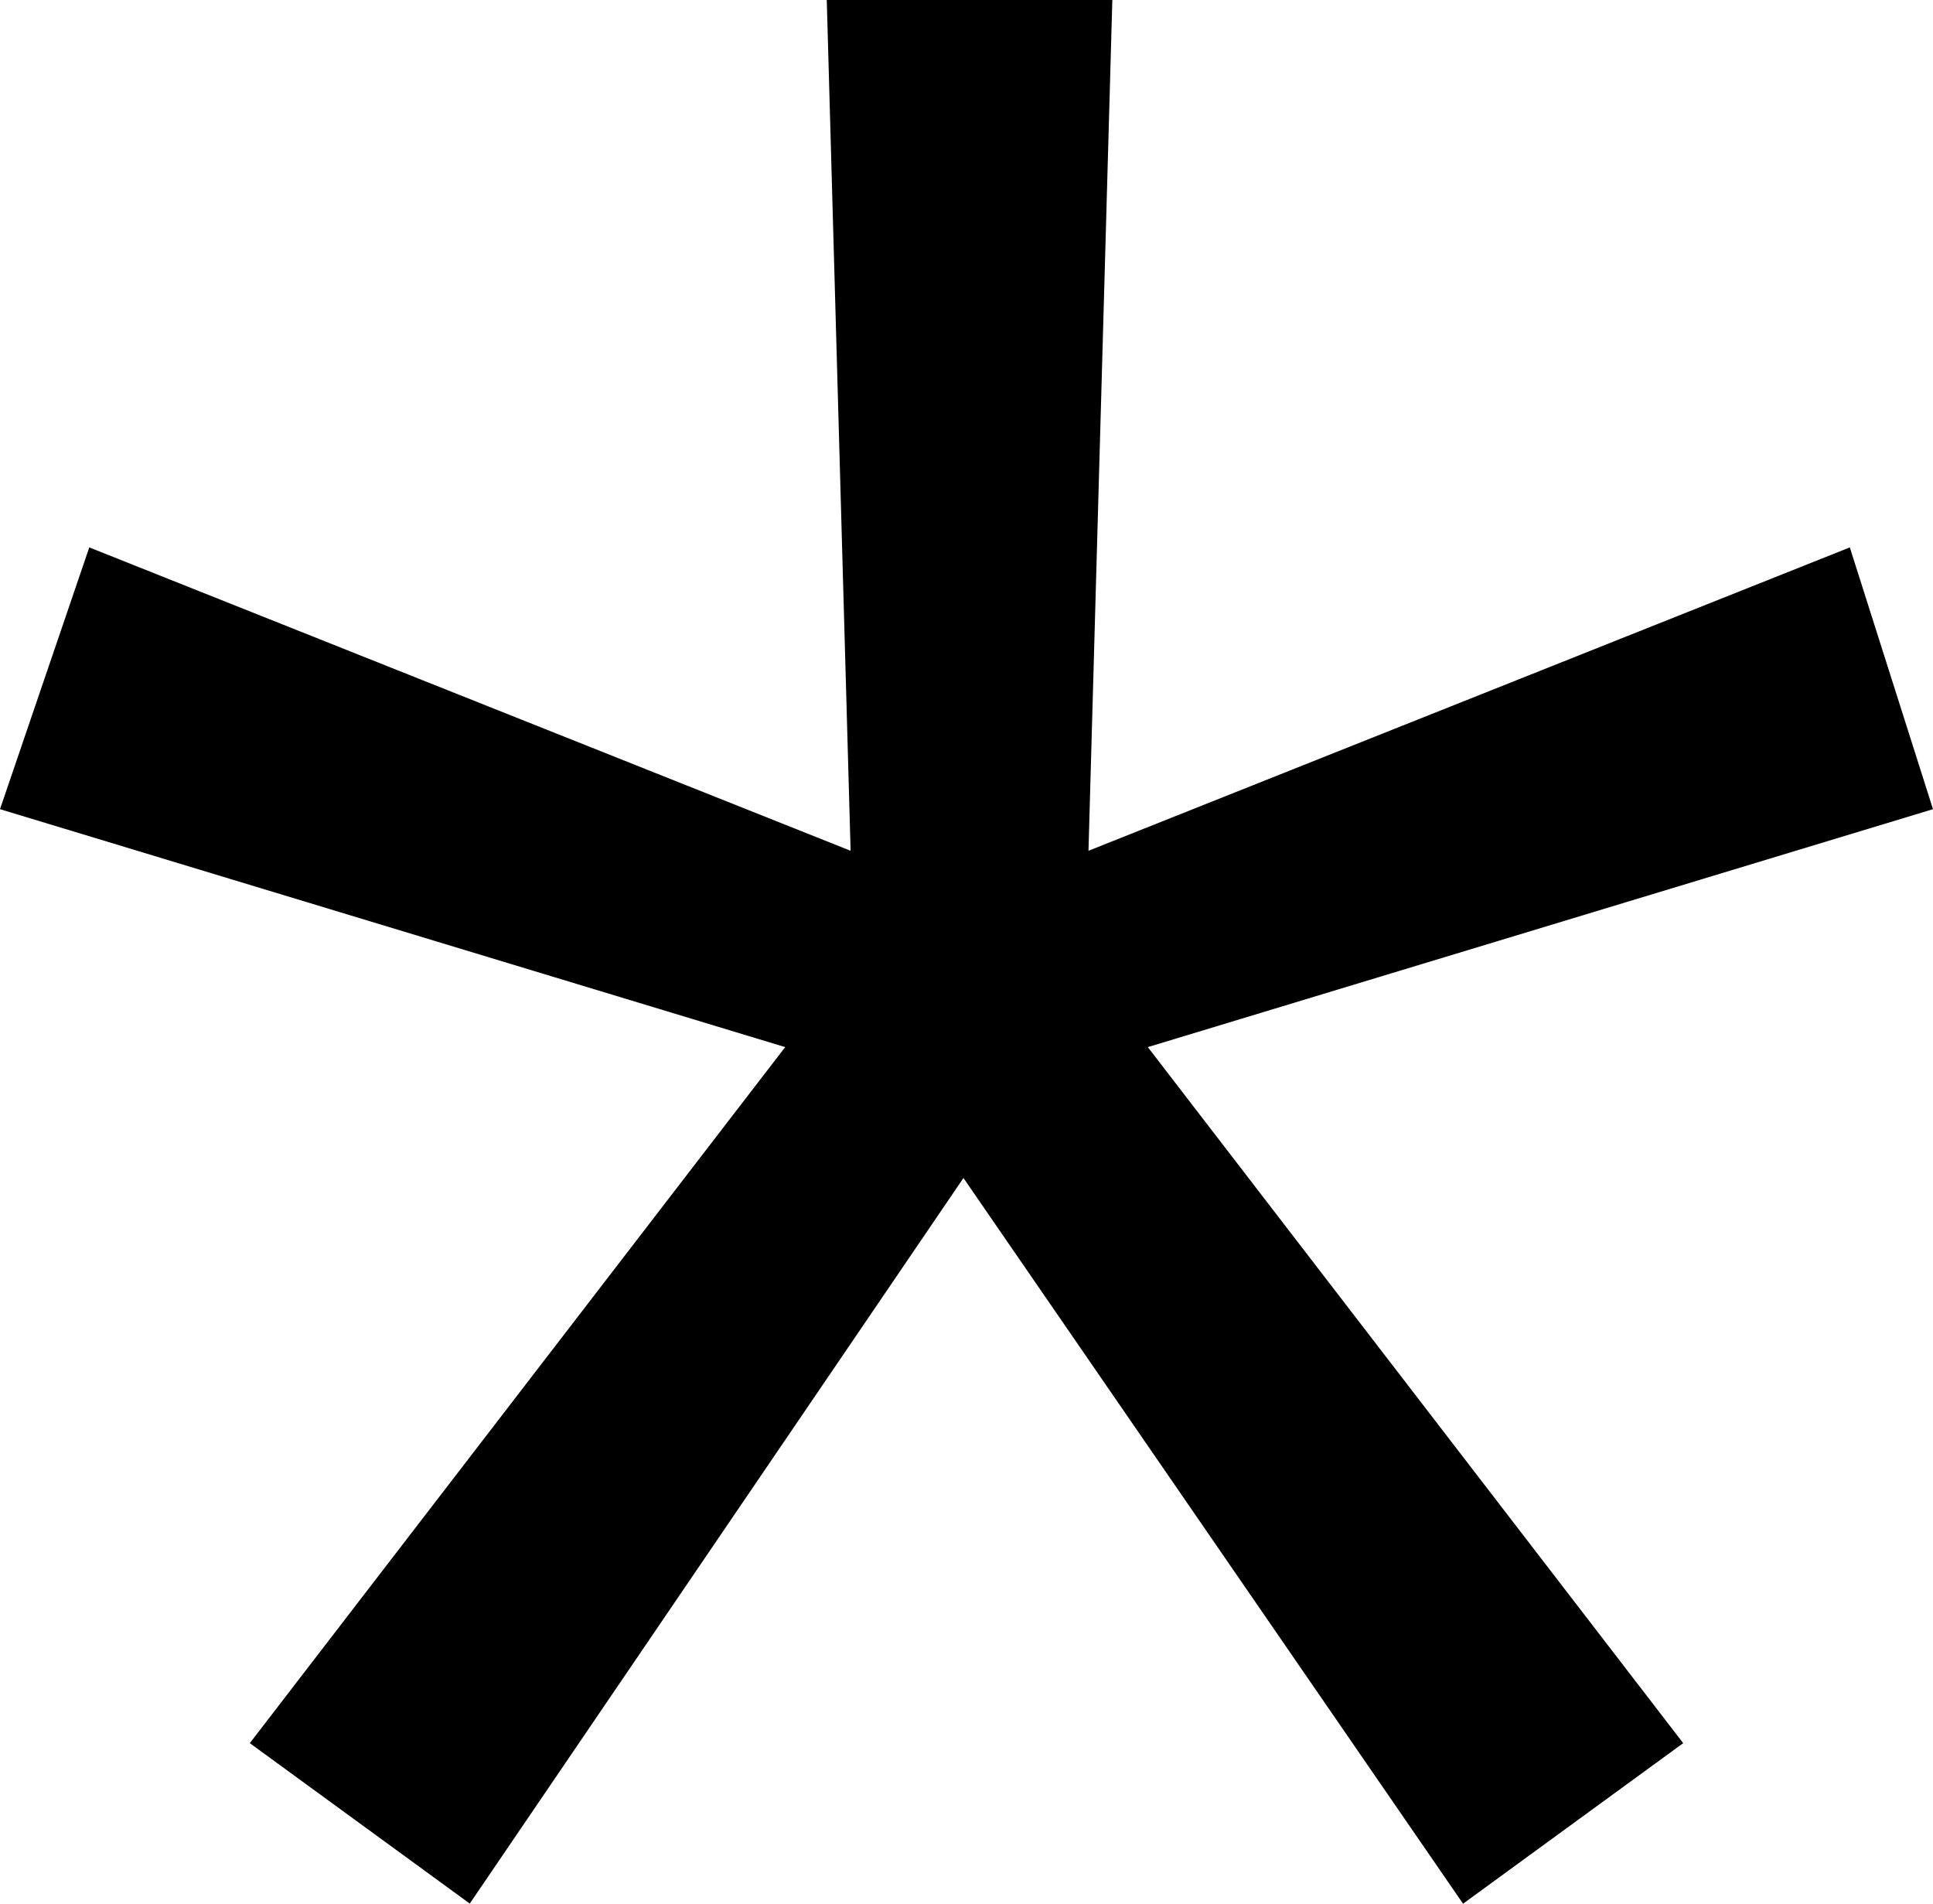
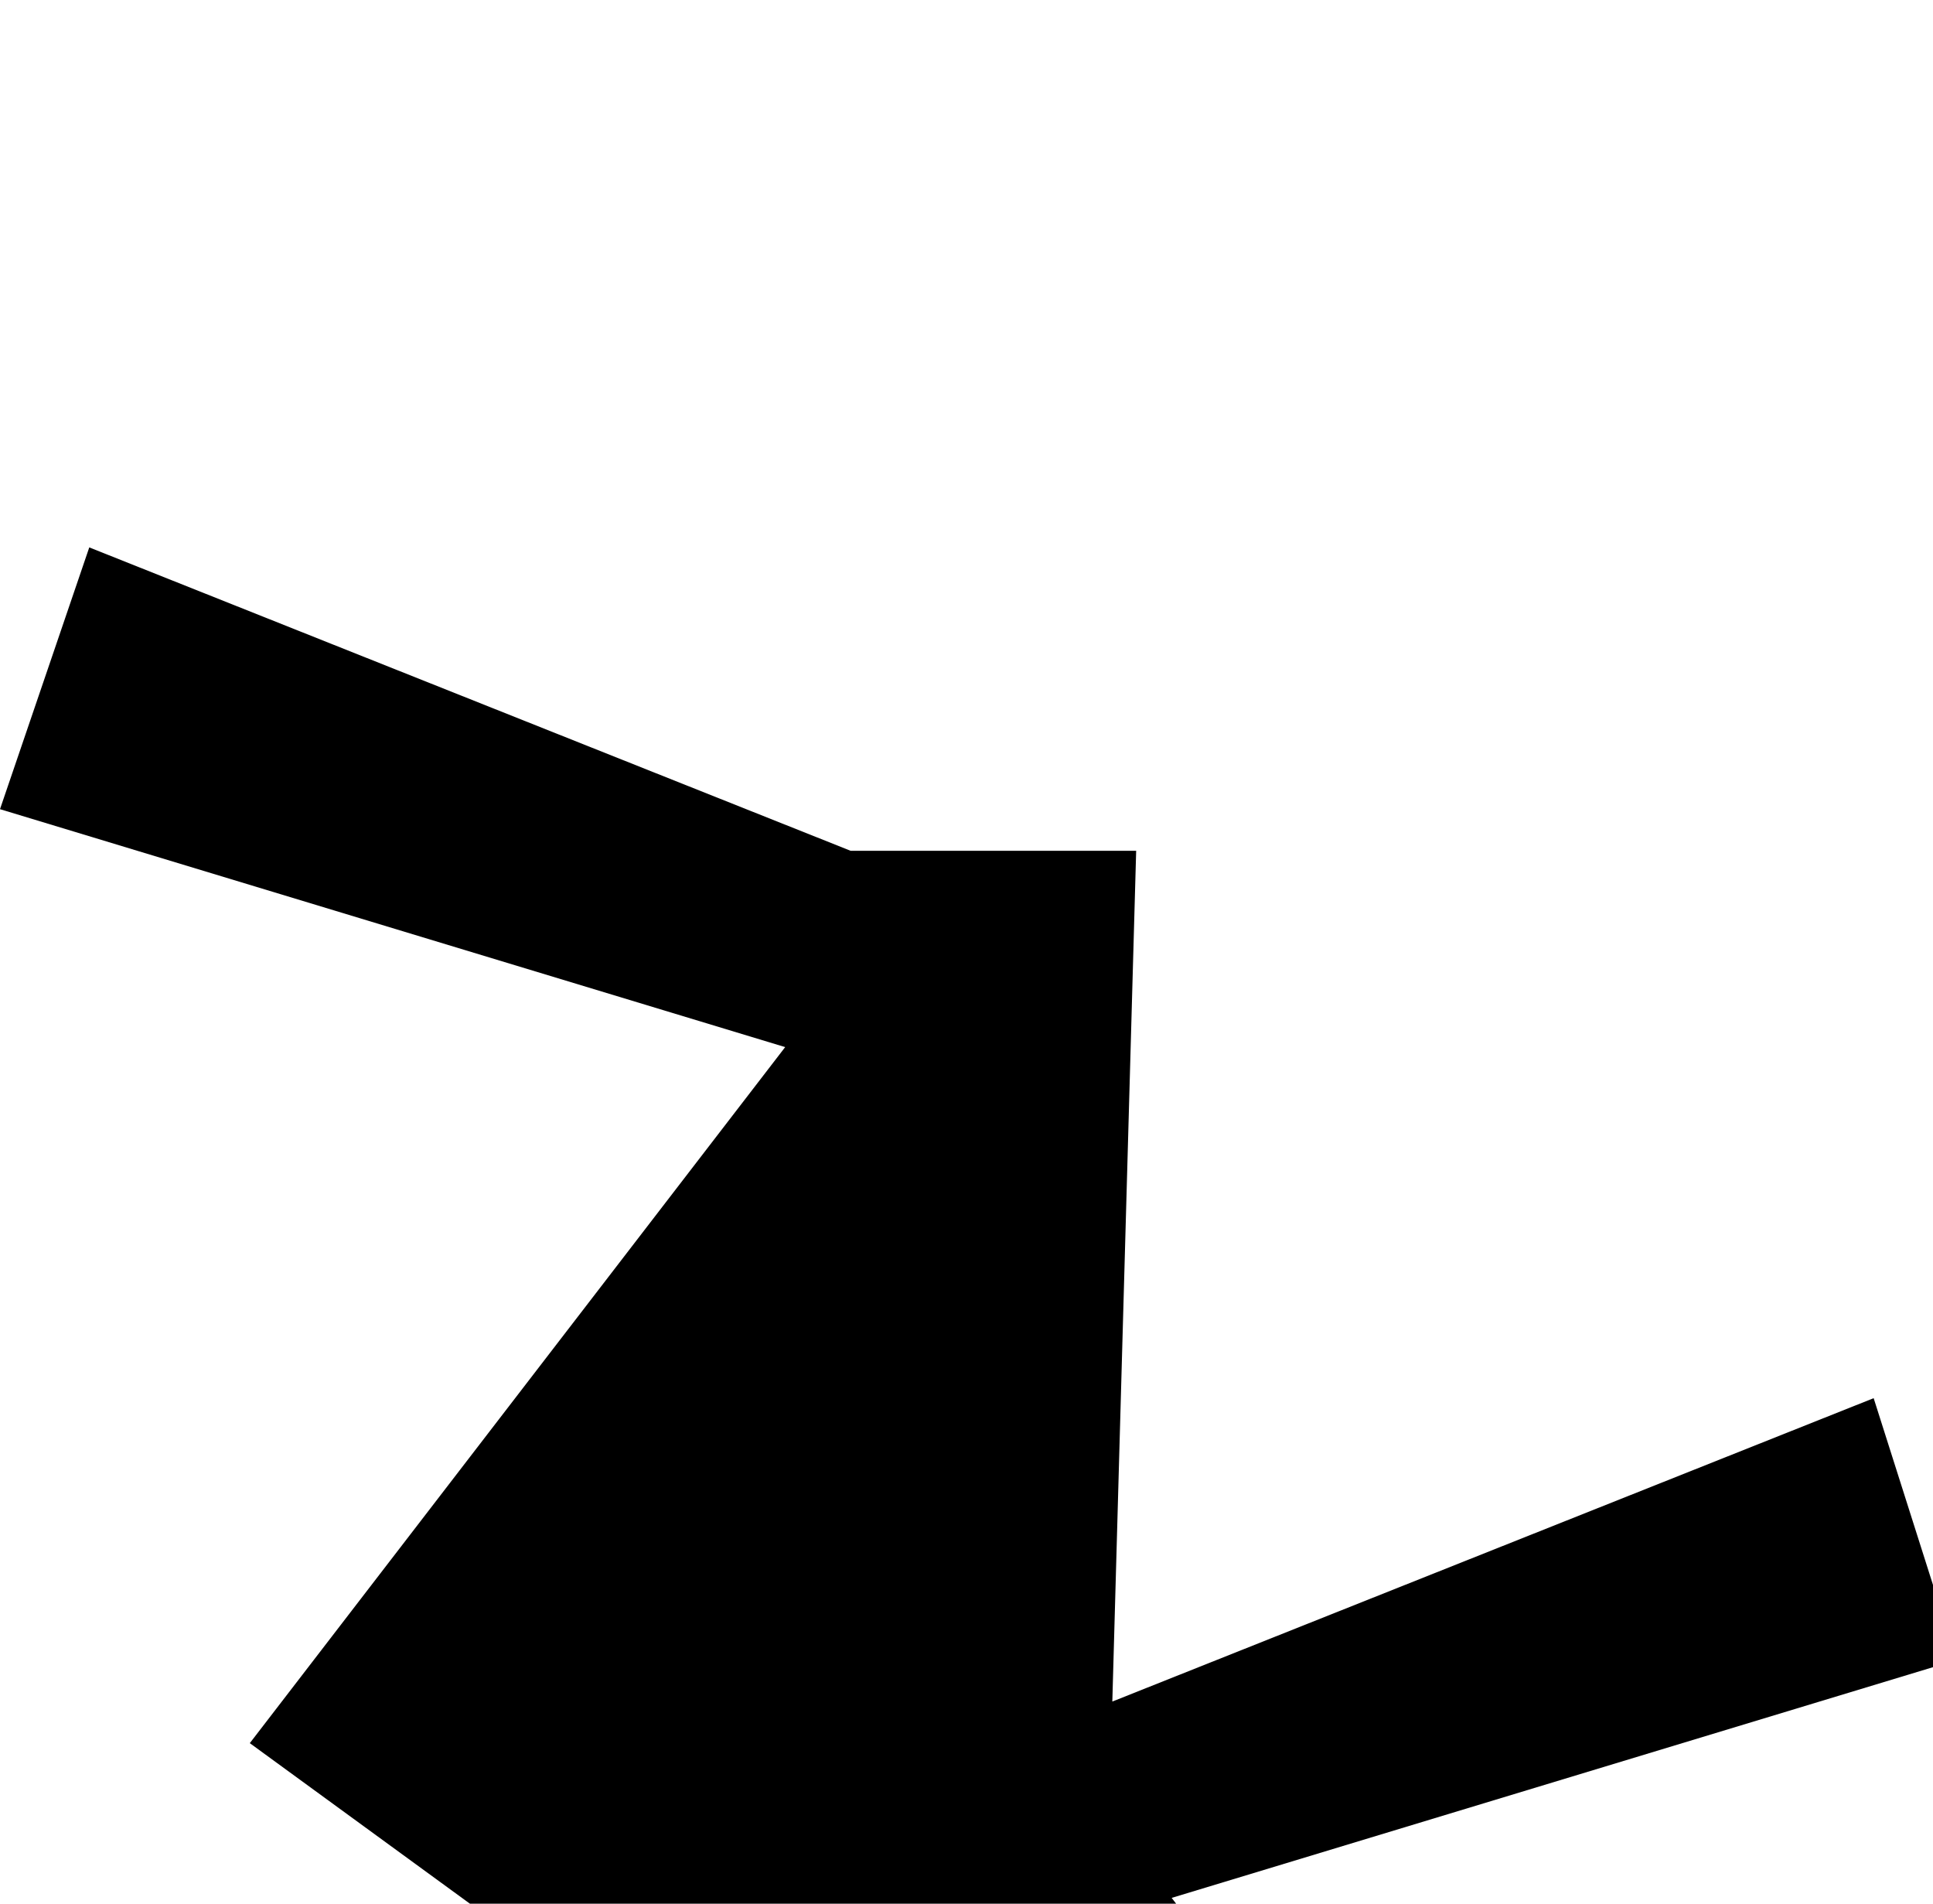
<svg xmlns="http://www.w3.org/2000/svg" id="Ebene_2" data-name="Ebene 2" viewBox="0 0 72.97 71.85">
  <g id="Ebene_1-2" data-name="Ebene 1">
-     <path d="M17.74,71.85l-8.31-6.06,20.21-26.27L0,30.54l3.37-9.88,28.74,11.45L31.21,0h10.78l-.9,32.11,28.74-11.45,3.14,9.88-29.64,8.98,20.21,26.27-8.31,6.06-18.86-27.39-18.64,27.39Z" />
+     <path d="M17.74,71.85l-8.31-6.06,20.21-26.27L0,30.54l3.37-9.88,28.74,11.45h10.78l-.9,32.11,28.74-11.45,3.14,9.88-29.64,8.98,20.21,26.27-8.31,6.06-18.86-27.39-18.64,27.39Z" />
  </g>
</svg>